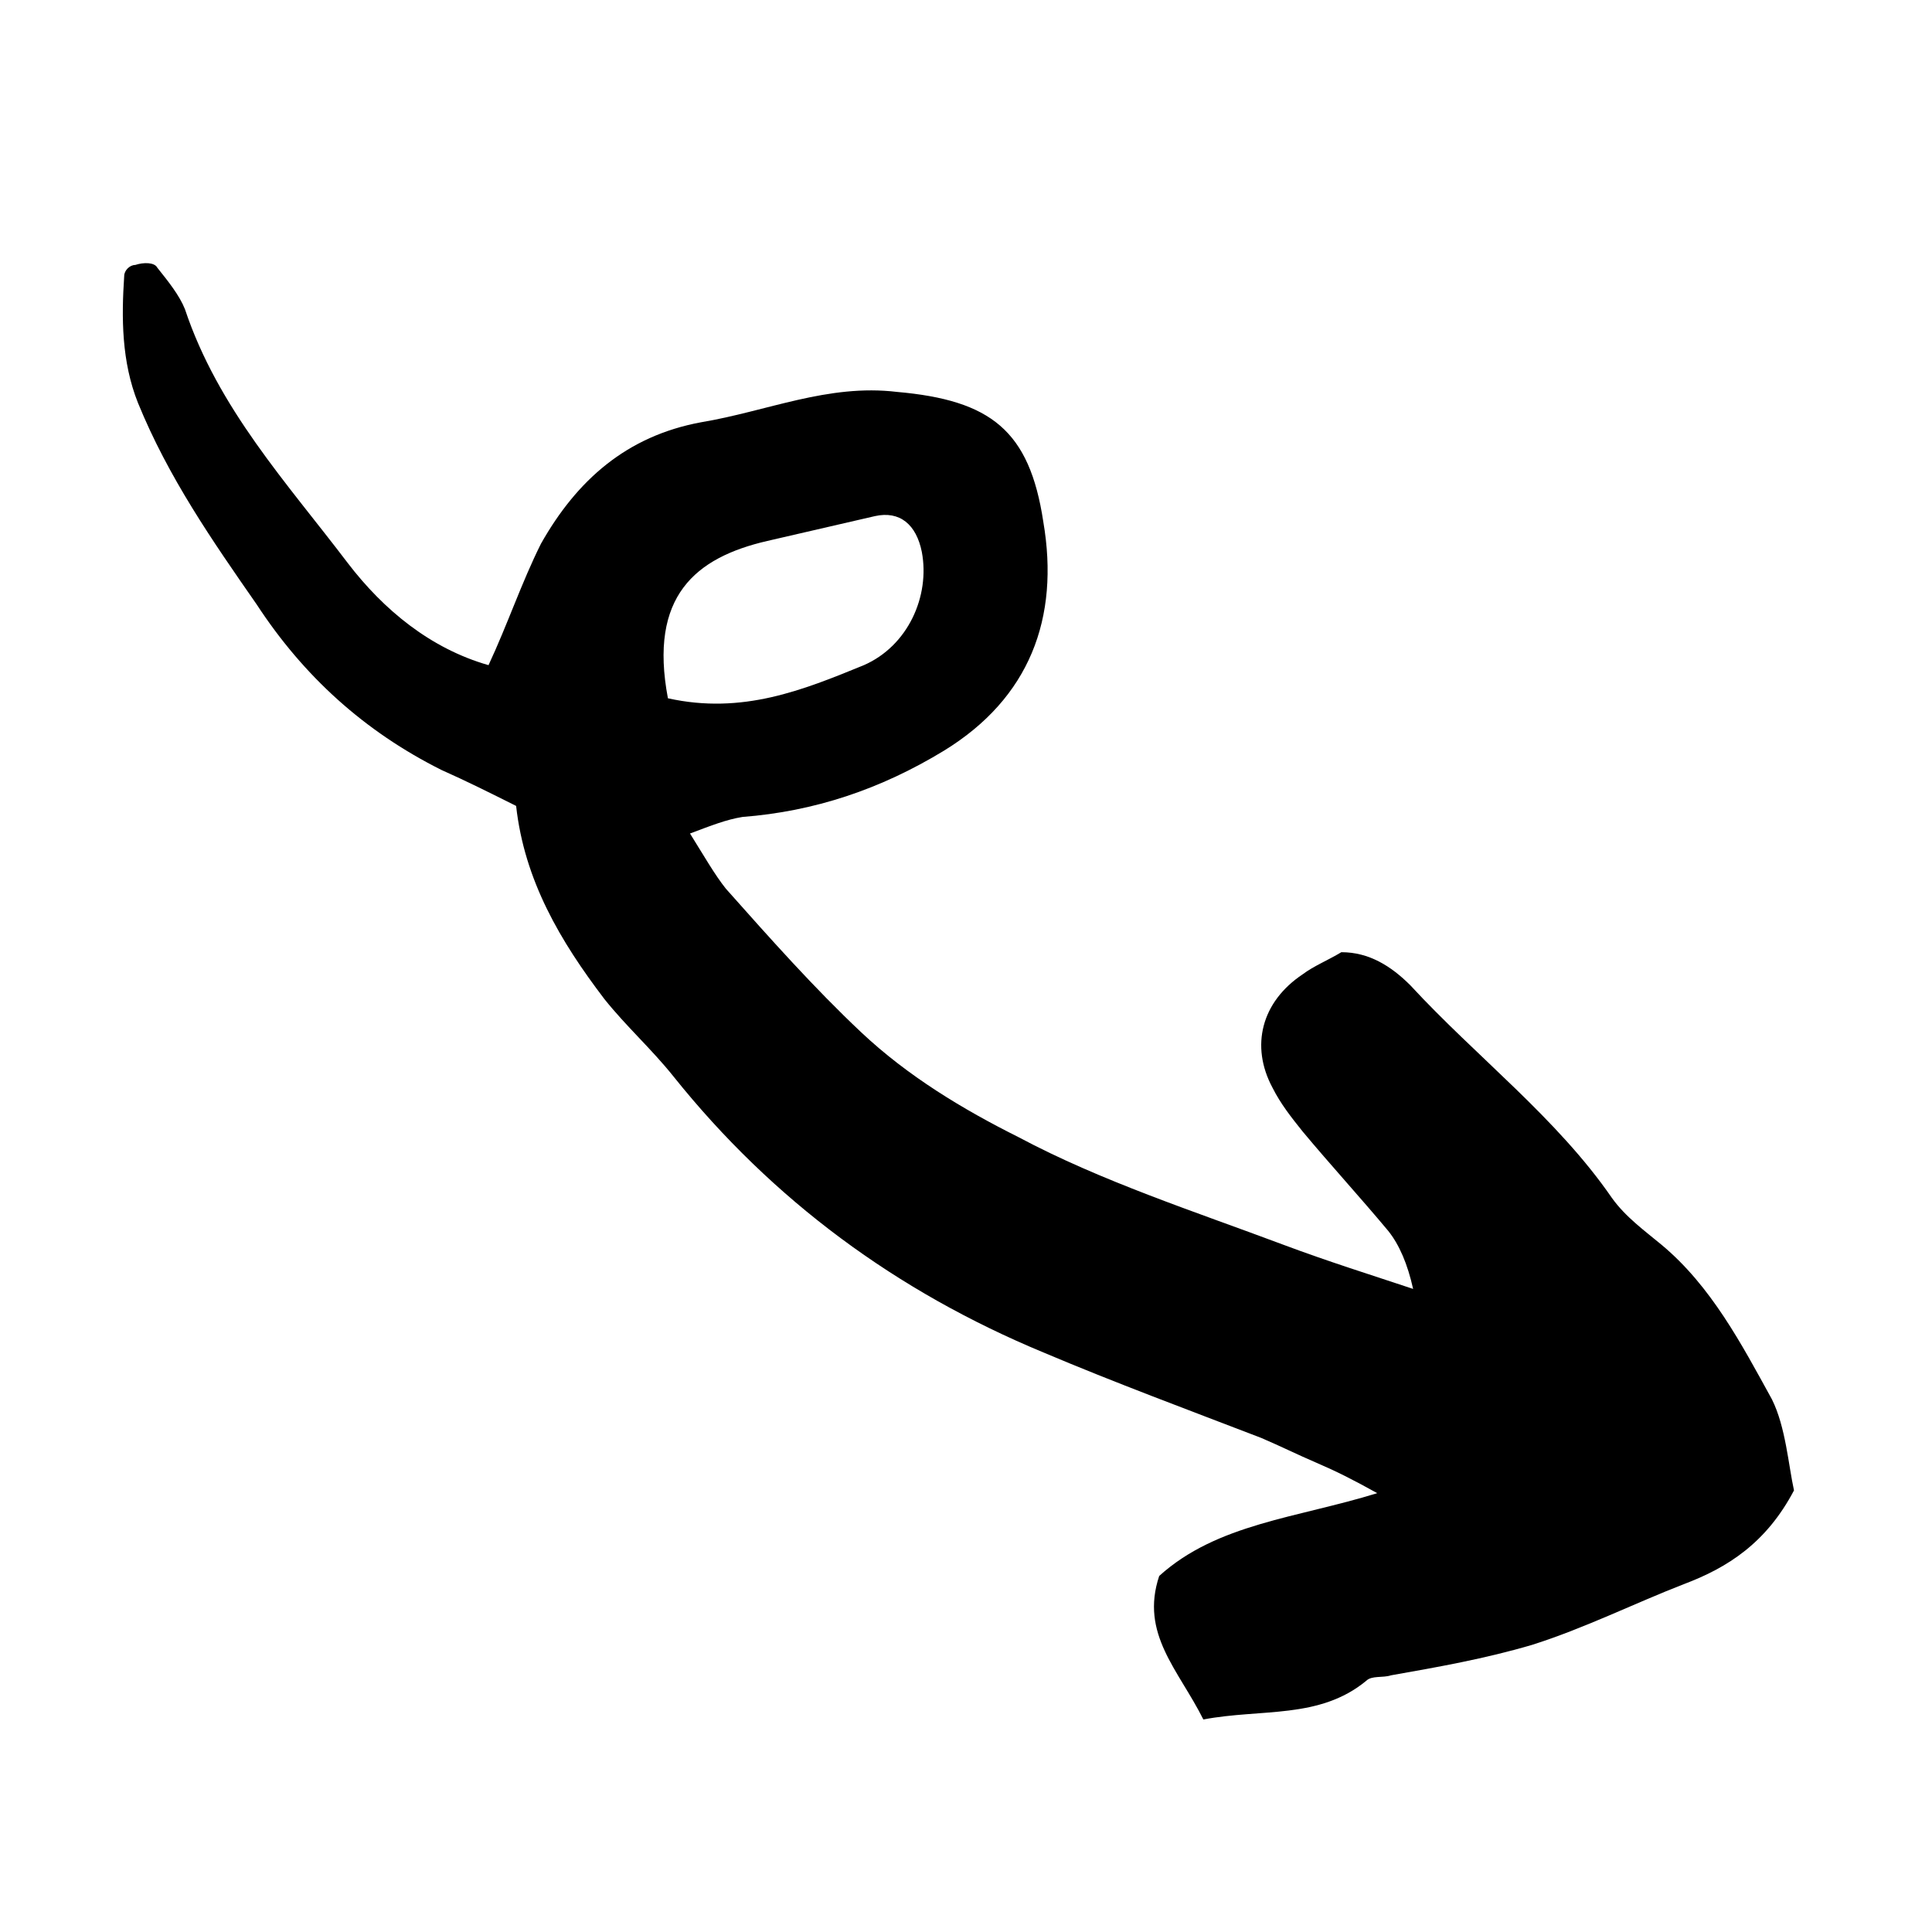
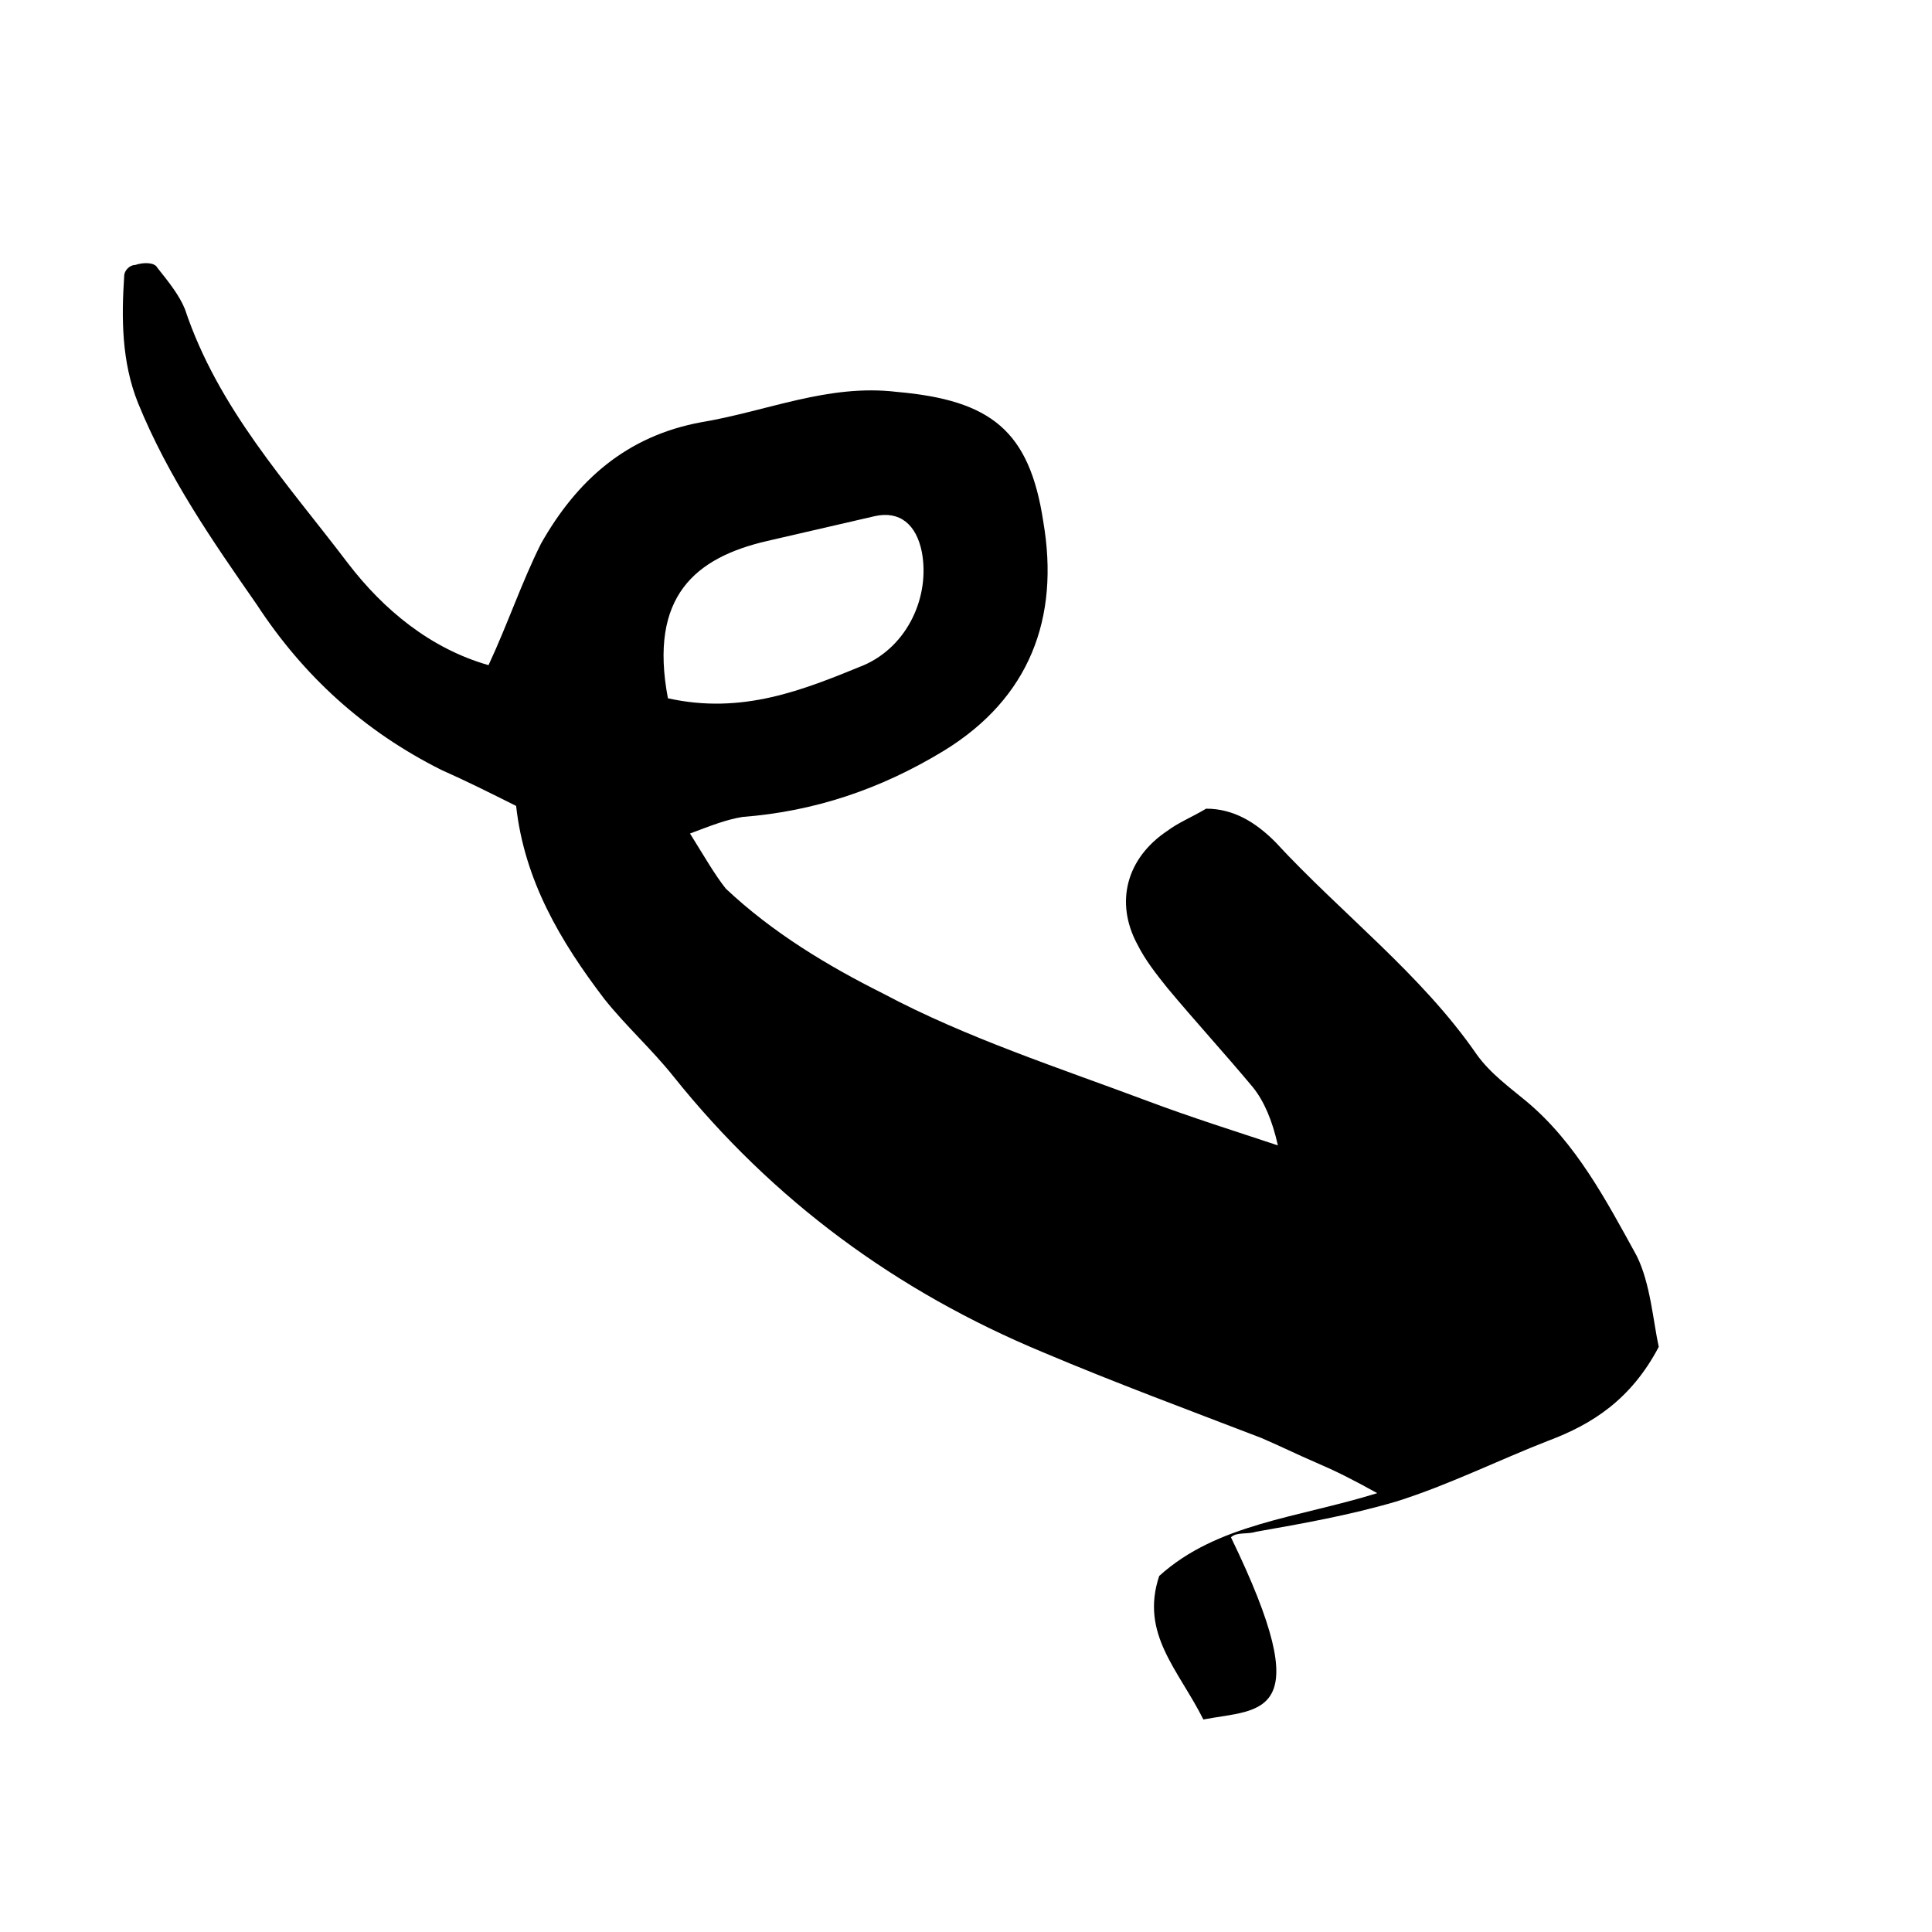
<svg xmlns="http://www.w3.org/2000/svg" version="1.1" id="Calque_1" x="0px" y="0px" viewBox="0 0 70 70" style="enable-background:new 0 0 70 70;" xml:space="preserve">
-   <path d="M43.6,62.3c-0.9-1.8-2.3-3.1-1.6-5.2c2.1-1.9,5-2.1,7.9-3c-0.9-0.5-1.5-0.8-2.2-1.1c-0.7-0.3-1.3-0.6-2-0.9  c-2.6-1-5.3-2-7.9-3.1c-5.3-2.2-9.8-5.5-13.4-10c-0.8-1-1.7-1.8-2.5-2.8c-1.6-2.1-2.9-4.3-3.2-7c-1-0.5-1.8-0.9-2.7-1.3  c-2.8-1.4-5-3.4-6.7-6c-1.6-2.3-3.2-4.6-4.3-7.3c-0.6-1.5-0.6-3.1-0.5-4.6c0-0.2,0.2-0.4,0.4-0.4c0.3-0.1,0.7-0.1,0.8,0.1  c0.4,0.5,0.8,1,1,1.5c1.2,3.6,3.7,6.3,5.9,9.2c1.3,1.7,3,3.1,5.1,3.7c0.7-1.5,1.2-3,1.9-4.4c1.3-2.3,3.1-3.9,5.8-4.4  c2.4-0.4,4.6-1.4,7.1-1.1c3.4,0.3,4.8,1.4,5.3,4.7c0.6,3.5-0.5,6.4-3.6,8.3c-2.3,1.4-4.7,2.2-7.3,2.4c-0.6,0.1-1.1,0.3-1.9,0.6  c0.5,0.8,0.9,1.5,1.3,2c1.6,1.8,3.2,3.6,4.9,5.2c1.7,1.6,3.7,2.8,5.7,3.8c3,1.6,6.4,2.7,9.6,3.9c1.6,0.6,3.2,1.1,4.7,1.6  c-0.2-0.9-0.5-1.6-0.9-2.1c-1-1.2-2.1-2.4-3.1-3.6c-0.4-0.5-0.8-1-1.1-1.6c-0.8-1.5-0.4-3.1,1.1-4.1c0.4-0.3,0.9-0.5,1.4-0.8  c1,0,1.8,0.5,2.5,1.2c2.4,2.6,5.3,4.8,7.3,7.7c0.5,0.7,1.2,1.2,1.8,1.7c1.8,1.5,2.9,3.6,4,5.6c0.5,1,0.6,2.4,0.8,3.3  c-1,1.9-2.4,2.8-4,3.4c-1.8,0.7-3.6,1.6-5.5,2.2c-1.7,0.5-3.4,0.8-5.1,1.1c-0.3,0.1-0.7,0-0.9,0.2C47.8,62.3,45.7,61.9,43.6,62.3z   M24.2,25.3c2.7,0.6,4.9-0.3,7.1-1.2c1.6-0.7,2.4-2.5,2.1-4.1c-0.2-1-0.8-1.5-1.7-1.3c-1.3,0.3-2.6,0.6-3.9,0.9  C25.2,20.2,23.5,21.6,24.2,25.3z" />
+   <path d="M43.6,62.3c-0.9-1.8-2.3-3.1-1.6-5.2c2.1-1.9,5-2.1,7.9-3c-0.9-0.5-1.5-0.8-2.2-1.1c-0.7-0.3-1.3-0.6-2-0.9  c-2.6-1-5.3-2-7.9-3.1c-5.3-2.2-9.8-5.5-13.4-10c-0.8-1-1.7-1.8-2.5-2.8c-1.6-2.1-2.9-4.3-3.2-7c-1-0.5-1.8-0.9-2.7-1.3  c-2.8-1.4-5-3.4-6.7-6c-1.6-2.3-3.2-4.6-4.3-7.3c-0.6-1.5-0.6-3.1-0.5-4.6c0-0.2,0.2-0.4,0.4-0.4c0.3-0.1,0.7-0.1,0.8,0.1  c0.4,0.5,0.8,1,1,1.5c1.2,3.6,3.7,6.3,5.9,9.2c1.3,1.7,3,3.1,5.1,3.7c0.7-1.5,1.2-3,1.9-4.4c1.3-2.3,3.1-3.9,5.8-4.4  c2.4-0.4,4.6-1.4,7.1-1.1c3.4,0.3,4.8,1.4,5.3,4.7c0.6,3.5-0.5,6.4-3.6,8.3c-2.3,1.4-4.7,2.2-7.3,2.4c-0.6,0.1-1.1,0.3-1.9,0.6  c0.5,0.8,0.9,1.5,1.3,2c1.7,1.6,3.7,2.8,5.7,3.8c3,1.6,6.4,2.7,9.6,3.9c1.6,0.6,3.2,1.1,4.7,1.6  c-0.2-0.9-0.5-1.6-0.9-2.1c-1-1.2-2.1-2.4-3.1-3.6c-0.4-0.5-0.8-1-1.1-1.6c-0.8-1.5-0.4-3.1,1.1-4.1c0.4-0.3,0.9-0.5,1.4-0.8  c1,0,1.8,0.5,2.5,1.2c2.4,2.6,5.3,4.8,7.3,7.7c0.5,0.7,1.2,1.2,1.8,1.7c1.8,1.5,2.9,3.6,4,5.6c0.5,1,0.6,2.4,0.8,3.3  c-1,1.9-2.4,2.8-4,3.4c-1.8,0.7-3.6,1.6-5.5,2.2c-1.7,0.5-3.4,0.8-5.1,1.1c-0.3,0.1-0.7,0-0.9,0.2C47.8,62.3,45.7,61.9,43.6,62.3z   M24.2,25.3c2.7,0.6,4.9-0.3,7.1-1.2c1.6-0.7,2.4-2.5,2.1-4.1c-0.2-1-0.8-1.5-1.7-1.3c-1.3,0.3-2.6,0.6-3.9,0.9  C25.2,20.2,23.5,21.6,24.2,25.3z" />
</svg>